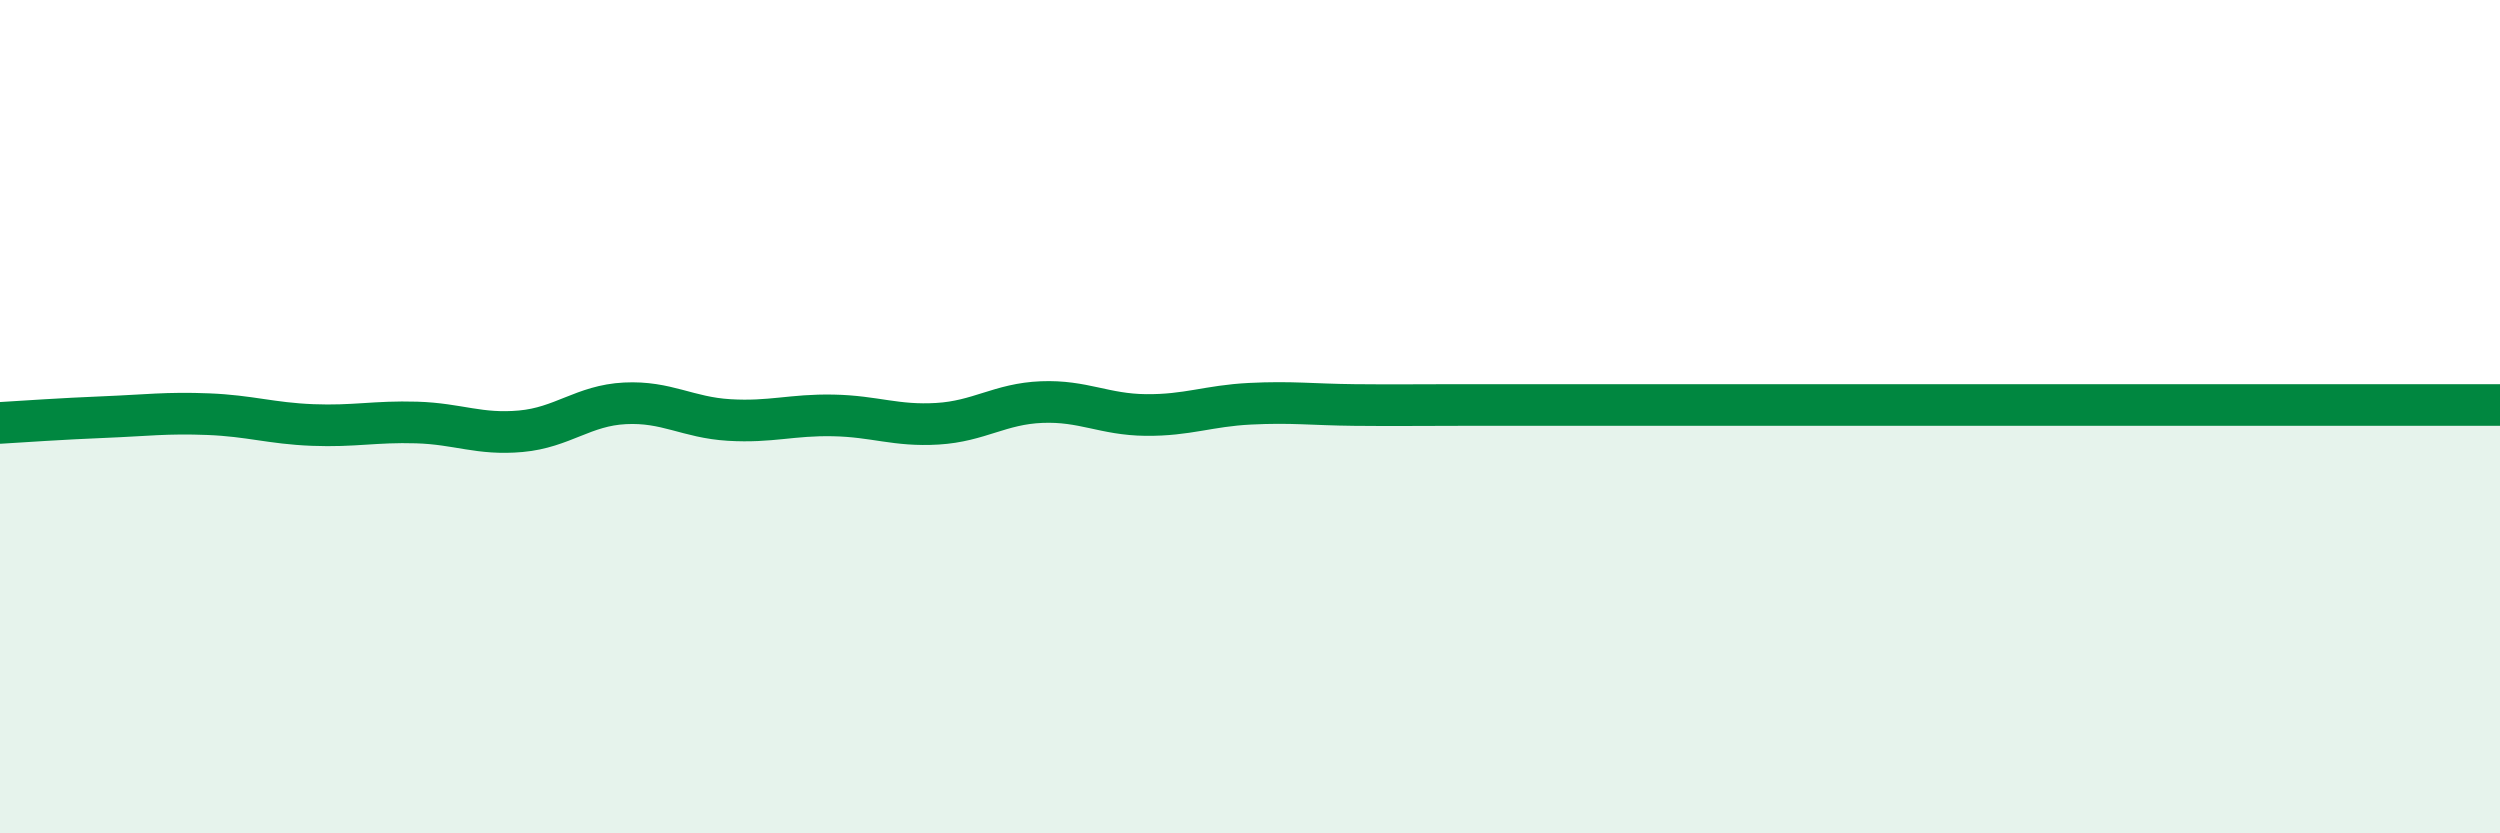
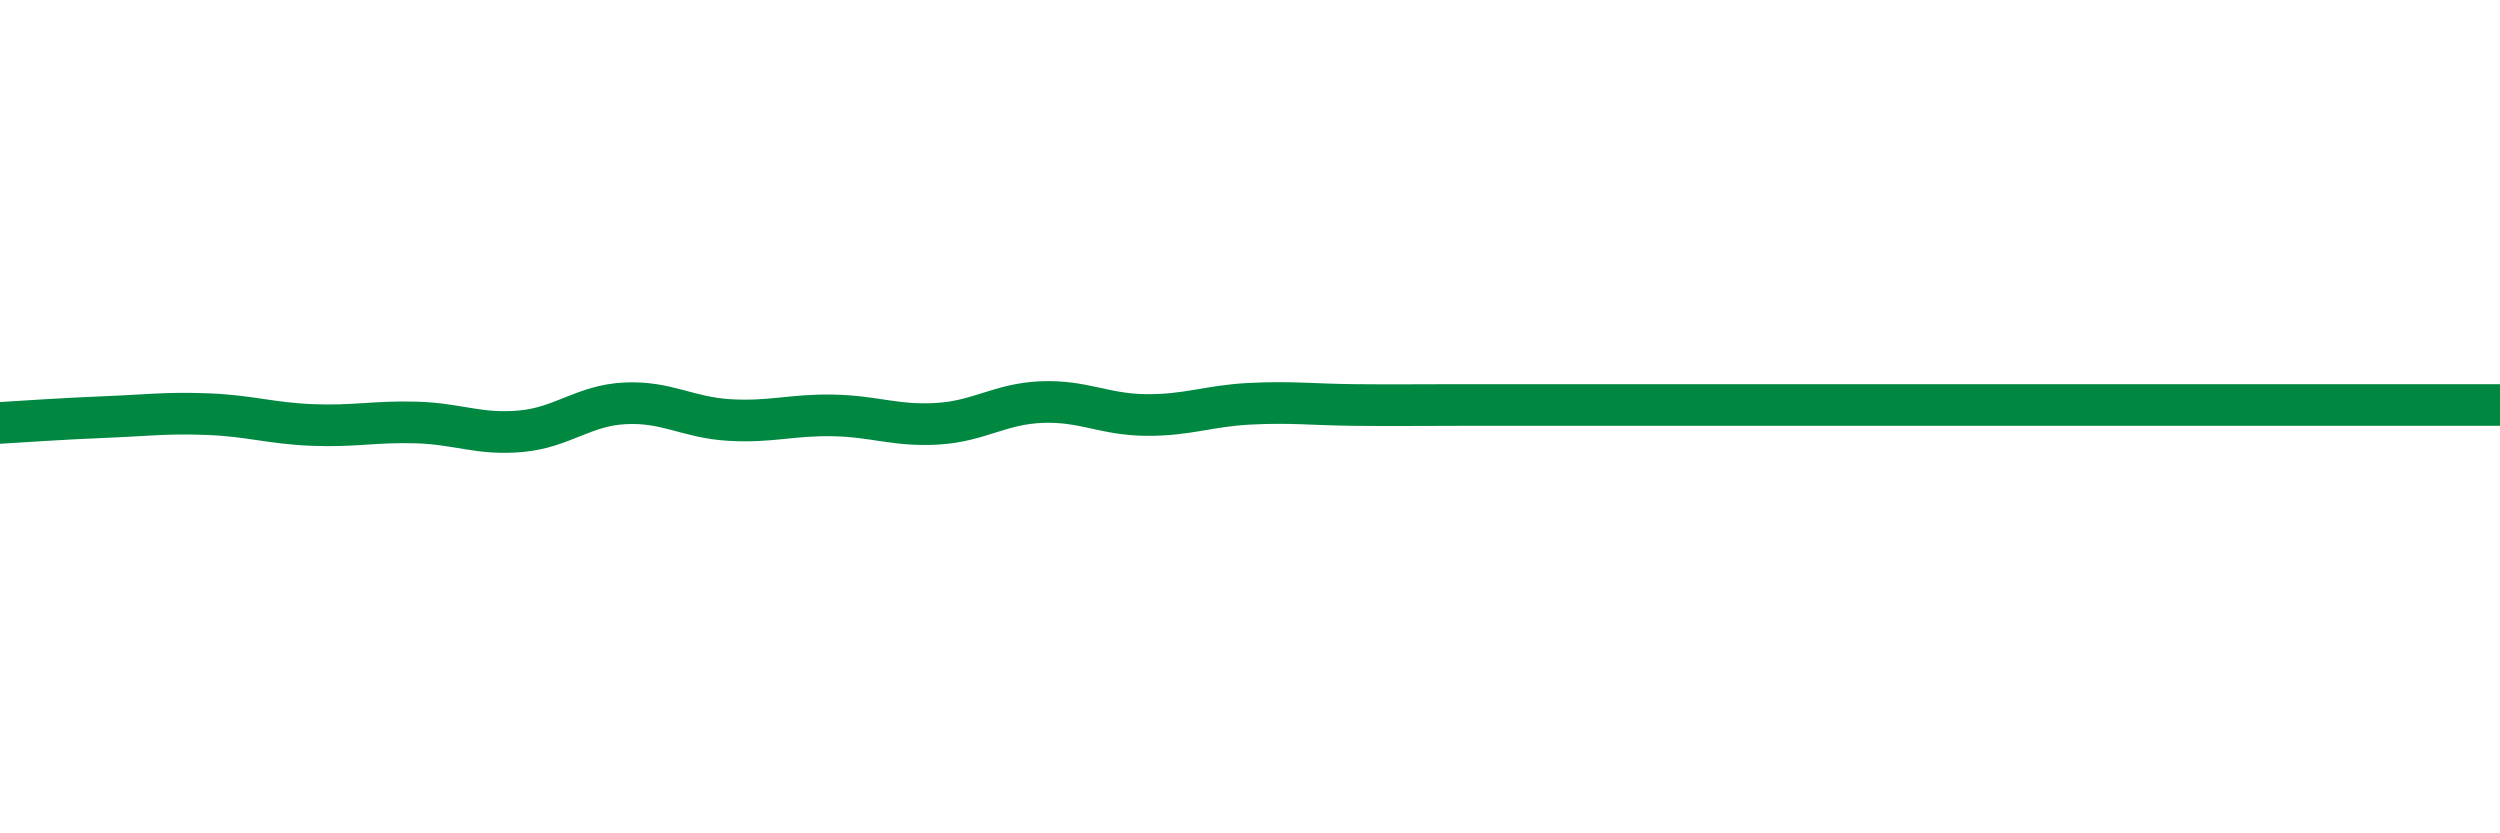
<svg xmlns="http://www.w3.org/2000/svg" width="60" height="20" viewBox="0 0 60 20">
-   <path d="M 0,10.15 C 0.5,10.12 1.5,10.05 2.5,10.01 C 3.5,9.97 4,9.9 5,9.94 C 6,9.98 6.5,10.16 7.5,10.2 C 8.5,10.24 9,10.11 10,10.14 C 11,10.17 11.5,10.44 12.5,10.35 C 13.5,10.26 14,9.73 15,9.68 C 16,9.63 16.5,10.02 17.5,10.08 C 18.5,10.14 19,9.95 20,9.97 C 21,9.99 21.5,10.23 22.5,10.17 C 23.5,10.11 24,9.69 25,9.65 C 26,9.61 26.5,9.95 27.5,9.96 C 28.5,9.97 29,9.74 30,9.69 C 31,9.64 31.5,9.71 32.5,9.72 C 33.5,9.73 34,9.72 35,9.72 C 36,9.72 36.5,9.72 37.5,9.72 C 38.5,9.72 39,9.72 40,9.72 C 41,9.72 41.5,9.72 42.5,9.72 C 43.5,9.72 44,9.72 45,9.72 C 46,9.72 46.5,9.72 47.5,9.72 C 48.5,9.72 49,9.72 50,9.72 C 51,9.72 51.5,9.72 52.5,9.72 C 53.5,9.72 53.5,9.72 55,9.72 C 56.5,9.72 59,9.72 60,9.72L60 20L0 20Z" fill="#008740" opacity="0.1" stroke-linecap="round" stroke-linejoin="round" />
  <path d="M 0,10.15 C 0.5,10.12 1.5,10.05 2.5,10.01 C 3.5,9.97 4,9.9 5,9.94 C 6,9.98 6.5,10.16 7.5,10.2 C 8.5,10.24 9,10.11 10,10.14 C 11,10.17 11.5,10.44 12.5,10.35 C 13.5,10.26 14,9.73 15,9.68 C 16,9.63 16.5,10.02 17.5,10.08 C 18.5,10.14 19,9.95 20,9.97 C 21,9.99 21.5,10.23 22.5,10.17 C 23.5,10.11 24,9.69 25,9.65 C 26,9.61 26.5,9.95 27.5,9.96 C 28.5,9.97 29,9.74 30,9.69 C 31,9.64 31.5,9.71 32.5,9.72 C 33.5,9.73 34,9.72 35,9.72 C 36,9.72 36.5,9.72 37.5,9.72 C 38.5,9.72 39,9.72 40,9.72 C 41,9.72 41.5,9.72 42.5,9.72 C 43.5,9.72 44,9.72 45,9.72 C 46,9.72 46.5,9.72 47.5,9.72 C 48.5,9.72 49,9.72 50,9.72 C 51,9.72 51.5,9.72 52.5,9.72 C 53.5,9.72 53.5,9.72 55,9.72 C 56.5,9.72 59,9.72 60,9.72" stroke="#008740" stroke-width="1" fill="none" stroke-linecap="round" stroke-linejoin="round" />
</svg>